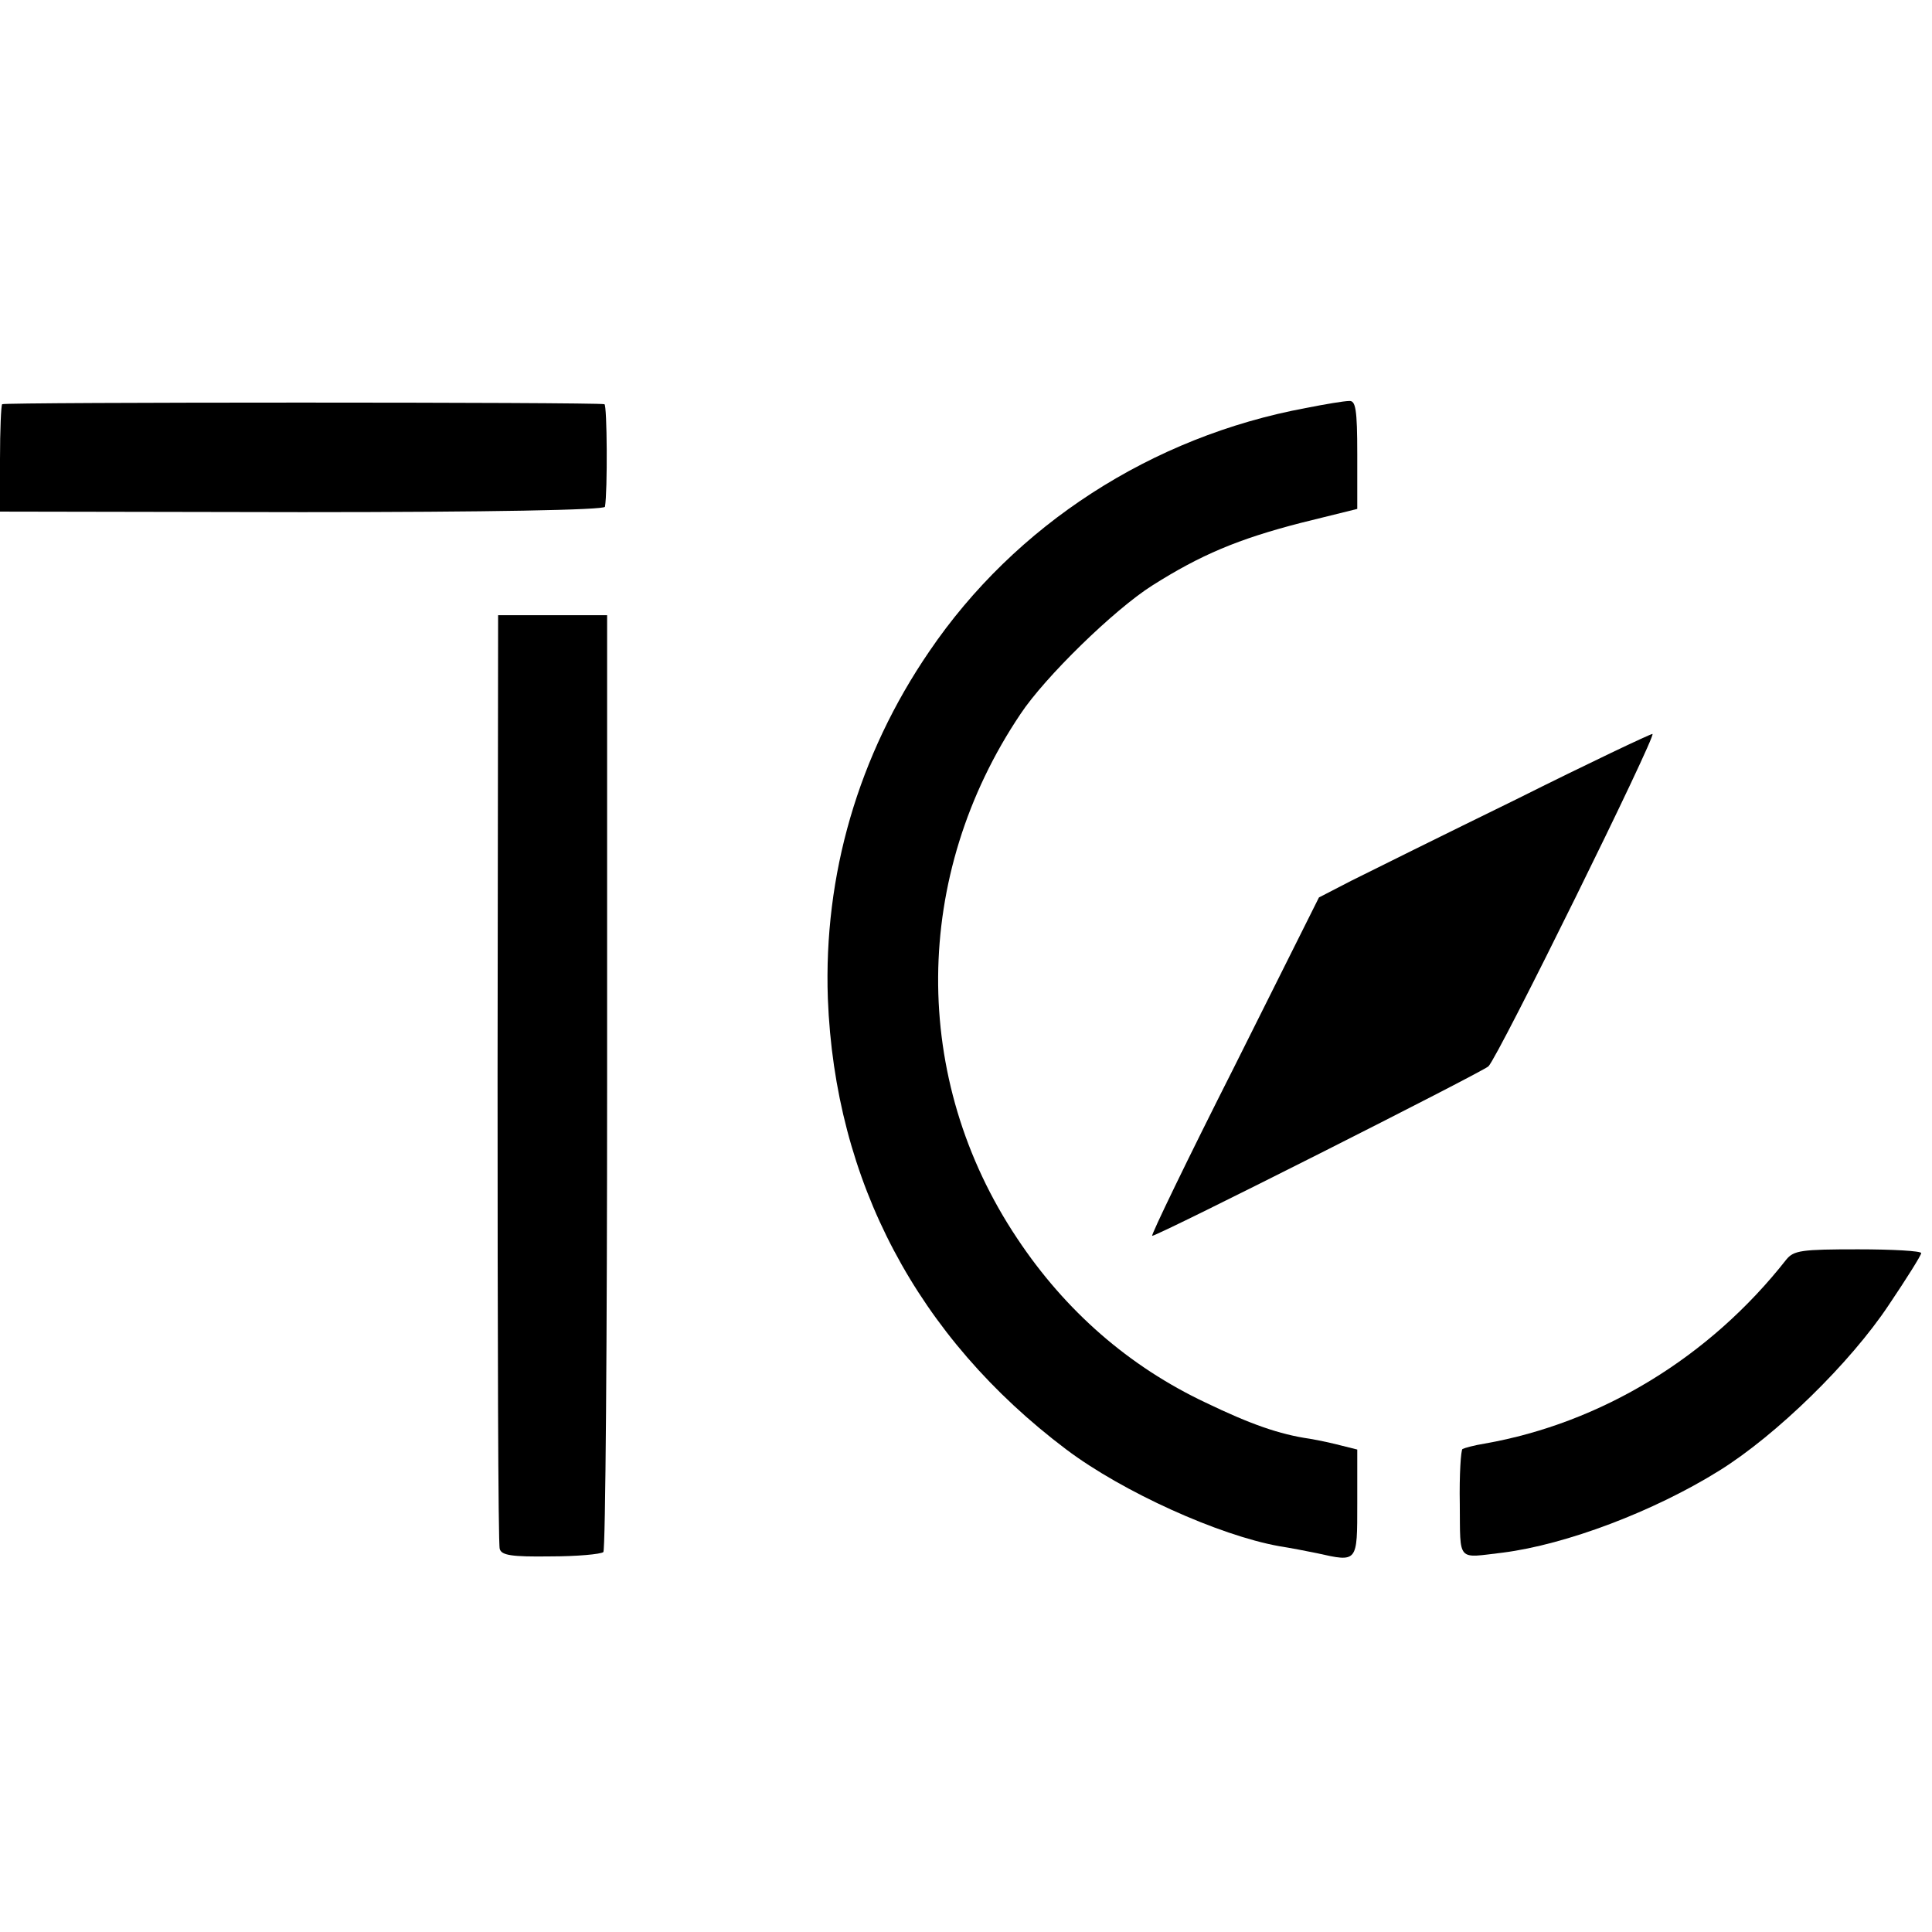
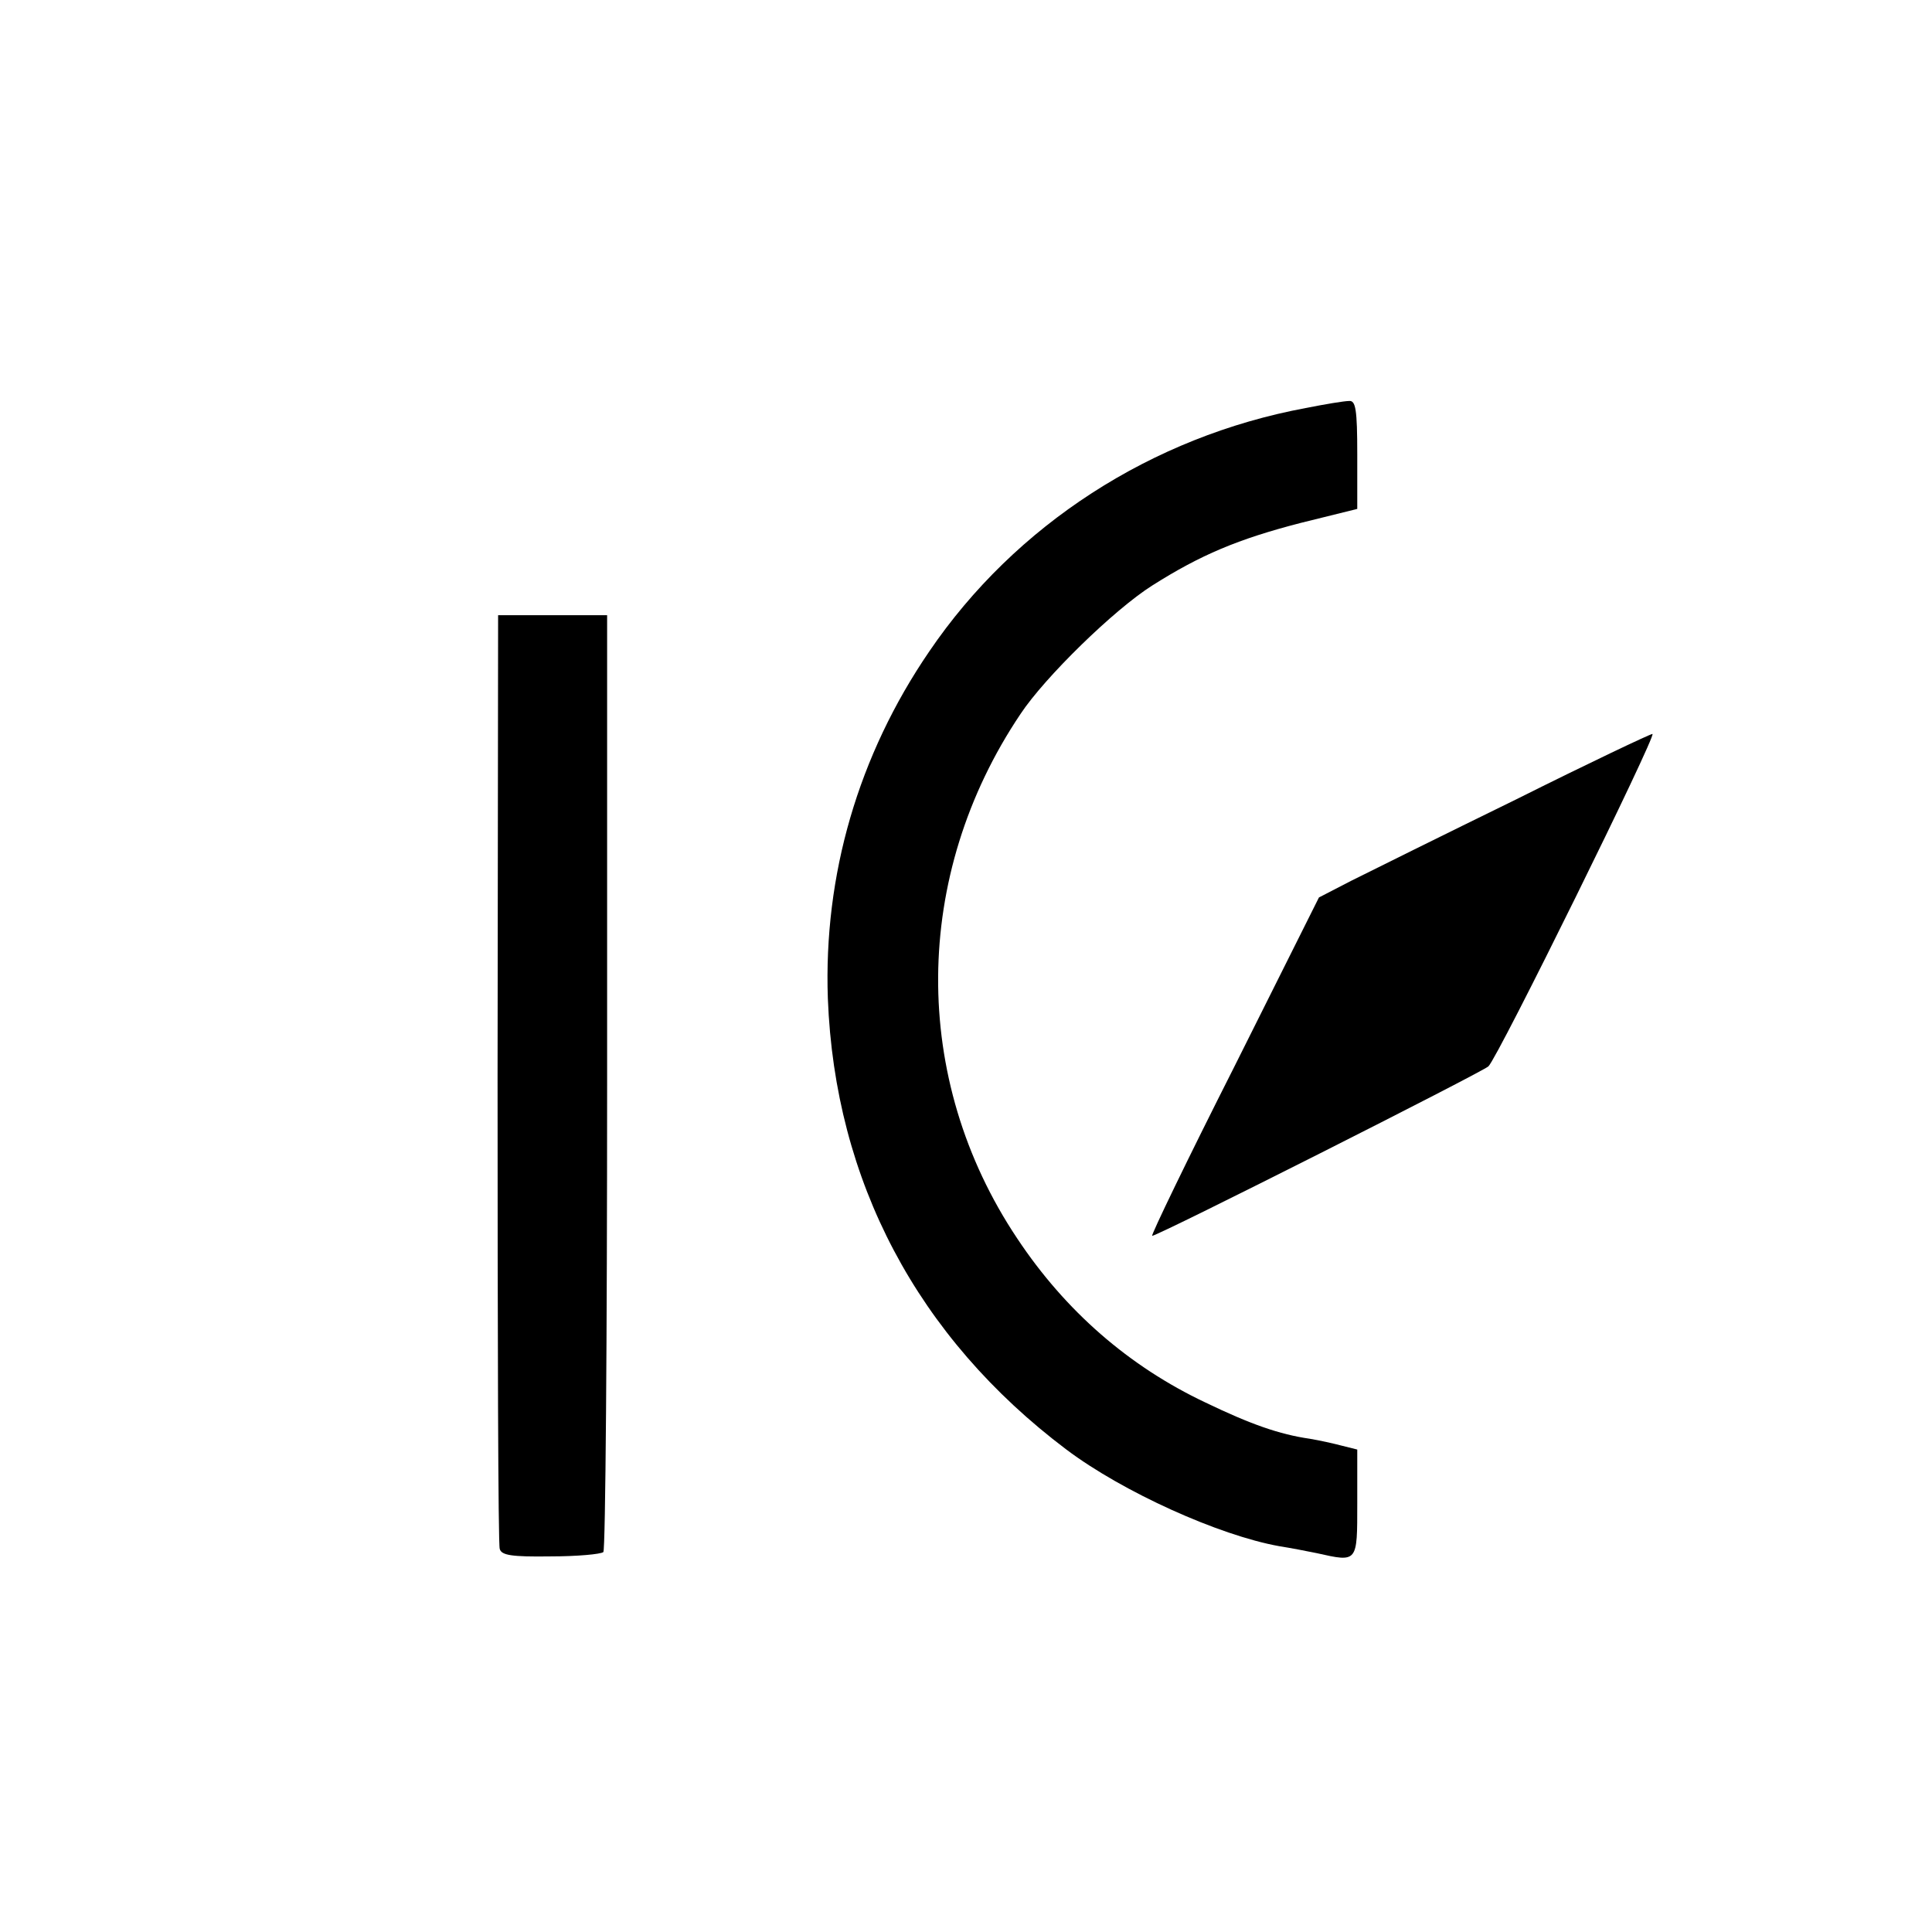
<svg xmlns="http://www.w3.org/2000/svg" version="1.0" width="358pt" height="358pt" viewBox="0 0 358 358" preserveAspectRatio="xMidYMid meet">
  <g transform="translate(0,358) scale(0.1,-0.1)" fill="#000000" stroke="none">
-     <path d="M4 2831 c-2 -2 -4 -48 -4 -102 l0 -97 560 -1 c345 0 561 4 561 10 5 29 4 189 -1 190 -15 4 -1112 4 -1116 0z" />
    <path d="M2420 2824 c-286 -53 -539 -217 -698 -451 -132 -193 -196 -415 -188 -643 13 -339 166 -628 442 -836 105 -79 283 -159 394 -179 19 -3 51 -9 70 -13 76 -17 75 -18 75 92 l0 100 -28 7 c-15 4 -42 10 -60 13 -56 8 -110 27 -193 67 -142 67 -260 170 -349 304 -198 296 -195 673 6 972 45 68 173 193 244 238 90 57 159 86 275 116 l105 26 0 101 c0 84 -3 100 -15 99 -9 0 -45 -6 -80 -13z" />
    <path d="M922 1583 c0 -472 1 -865 4 -873 3 -12 22 -15 94 -14 49 0 93 4 98 8 4 4 7 397 7 872 l0 864 -101 0 -101 0 -1 -857z" />
    <path d="M2810 2099 c-135 -66 -272 -134 -306 -151 l-60 -31 -157 -314 c-87 -172 -155 -313 -152 -313 11 0 611 303 623 314 18 17 313 616 304 616 -4 0 -118 -54 -252 -121z" />
-     <path d="M3310 1246 c-142 -181 -343 -303 -559 -341 -19 -3 -37 -8 -41 -10 -3 -2 -6 -48 -5 -102 1 -109 -6 -100 80 -90 117 15 279 76 401 152 106 66 243 200 314 307 33 49 60 92 60 96 0 4 -53 7 -117 7 -105 0 -119 -2 -133 -19z" />
  </g>
</svg>